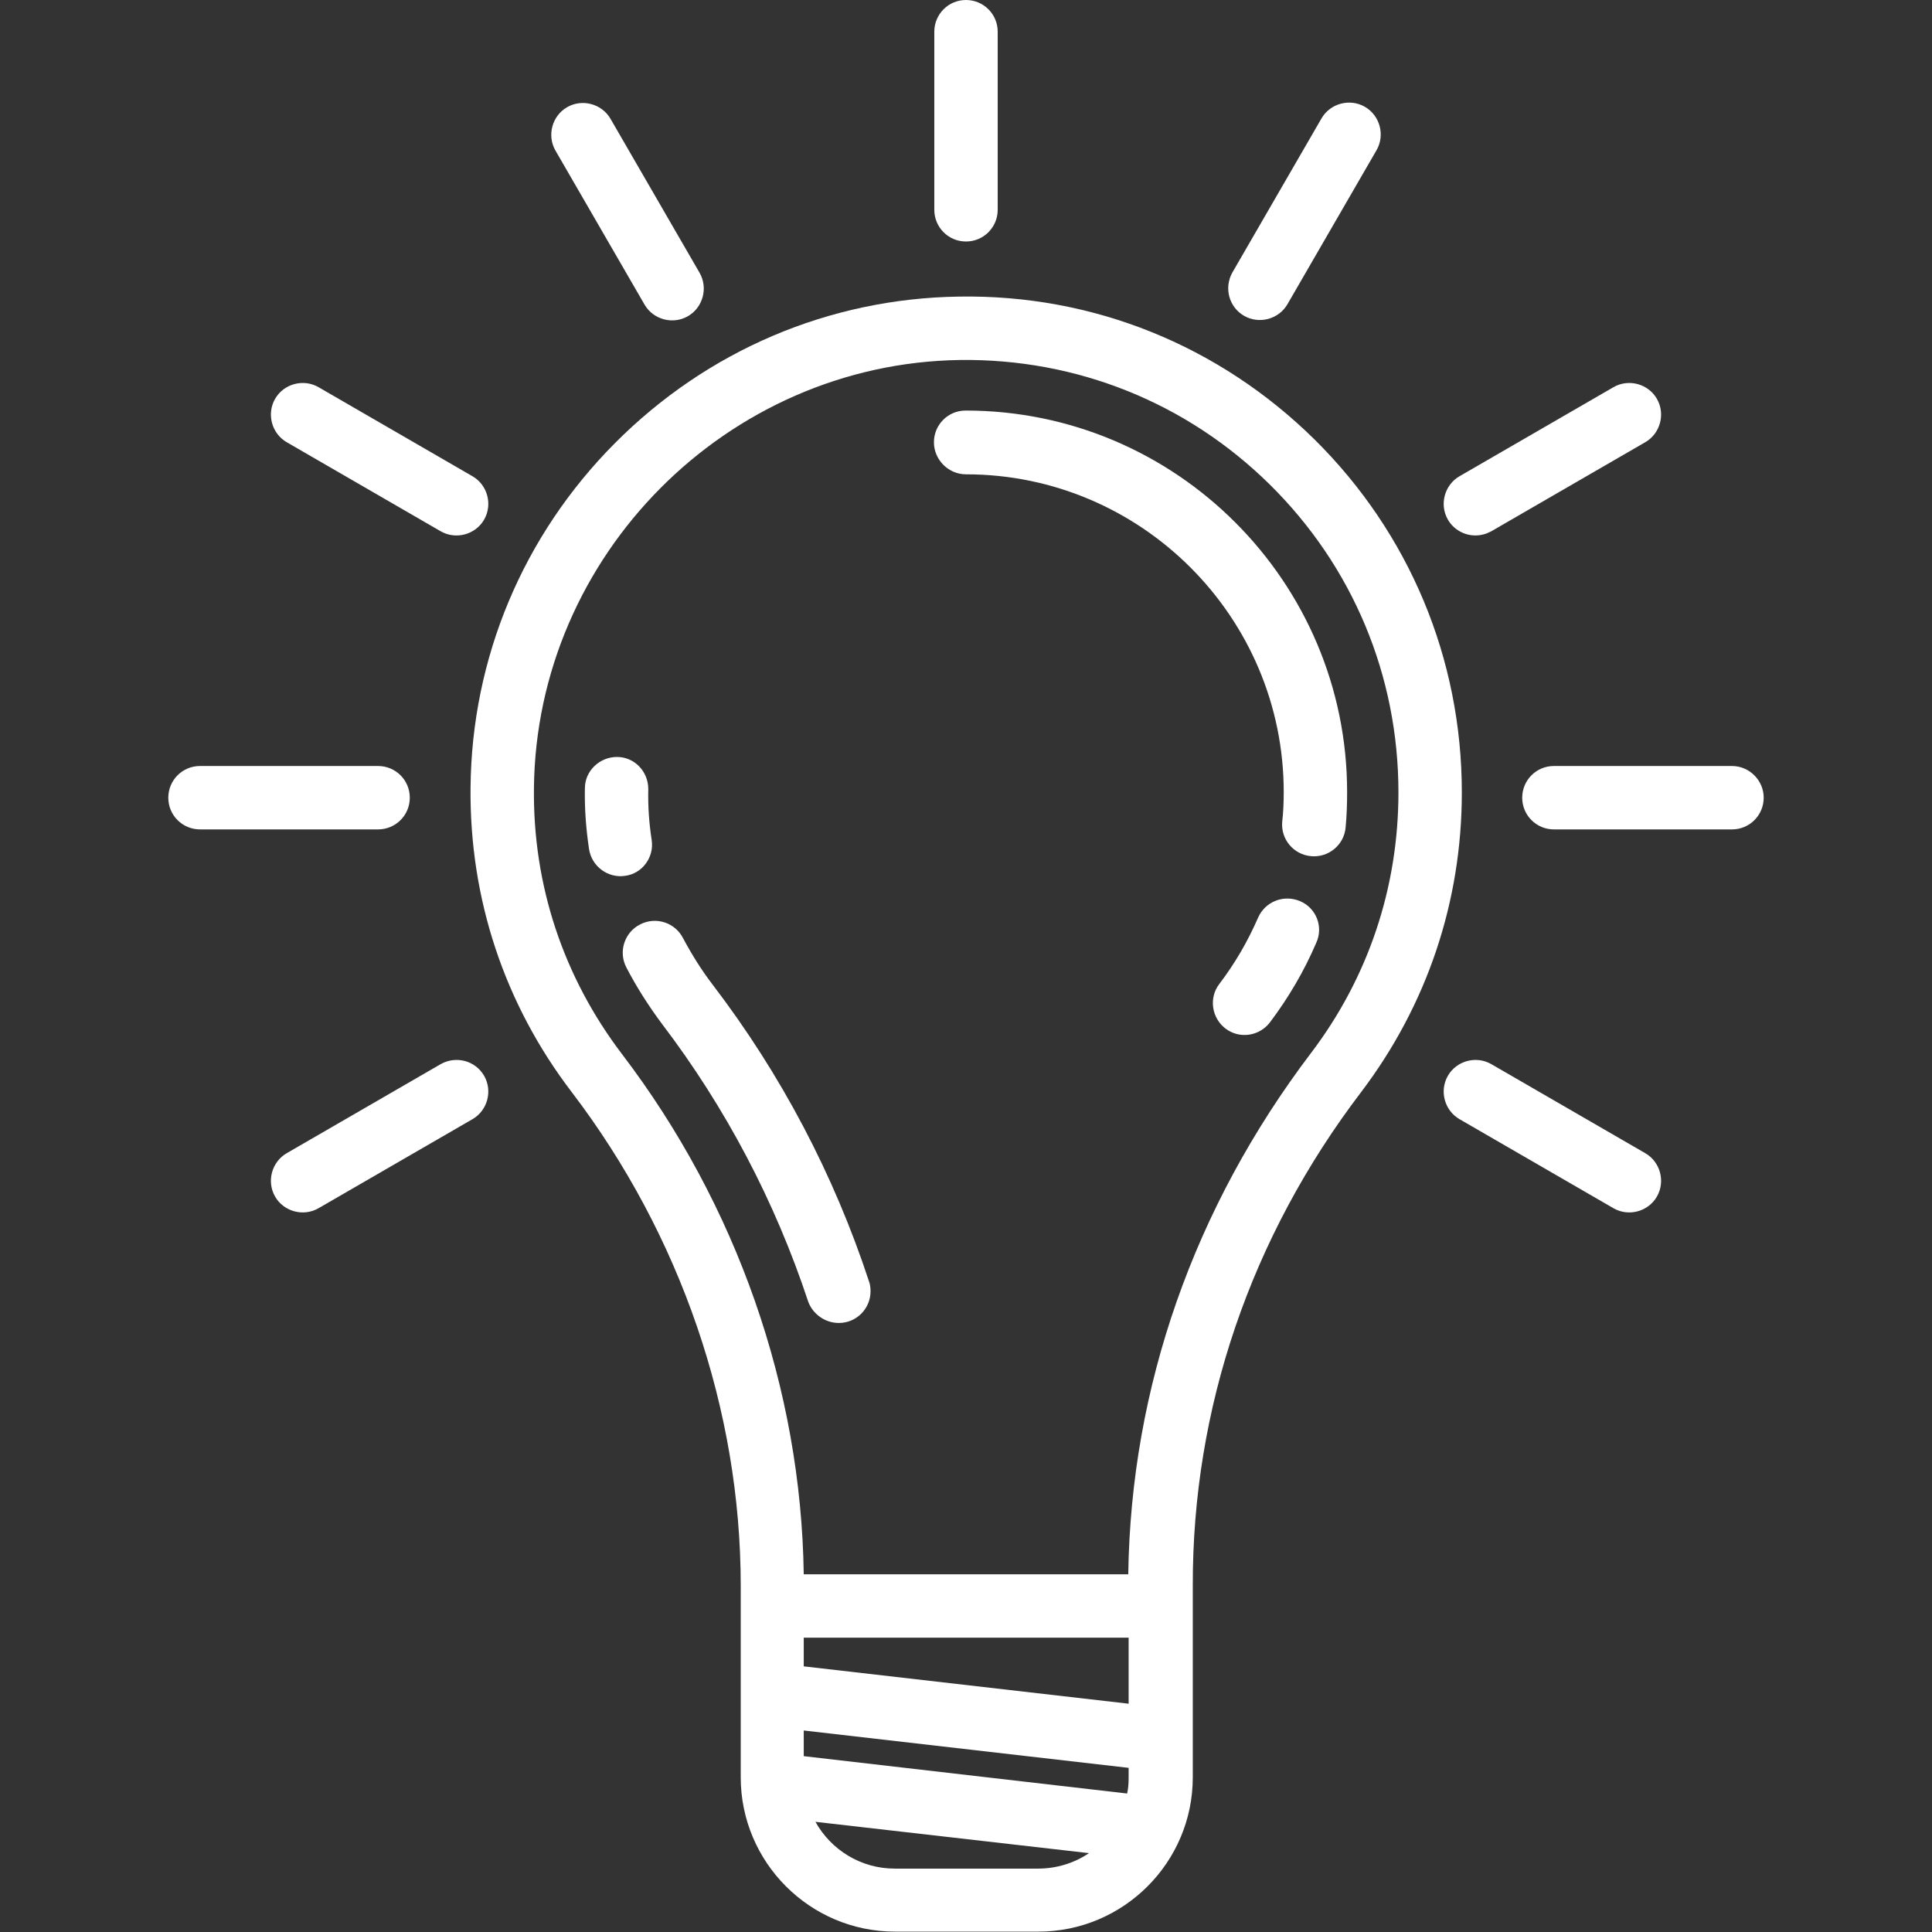
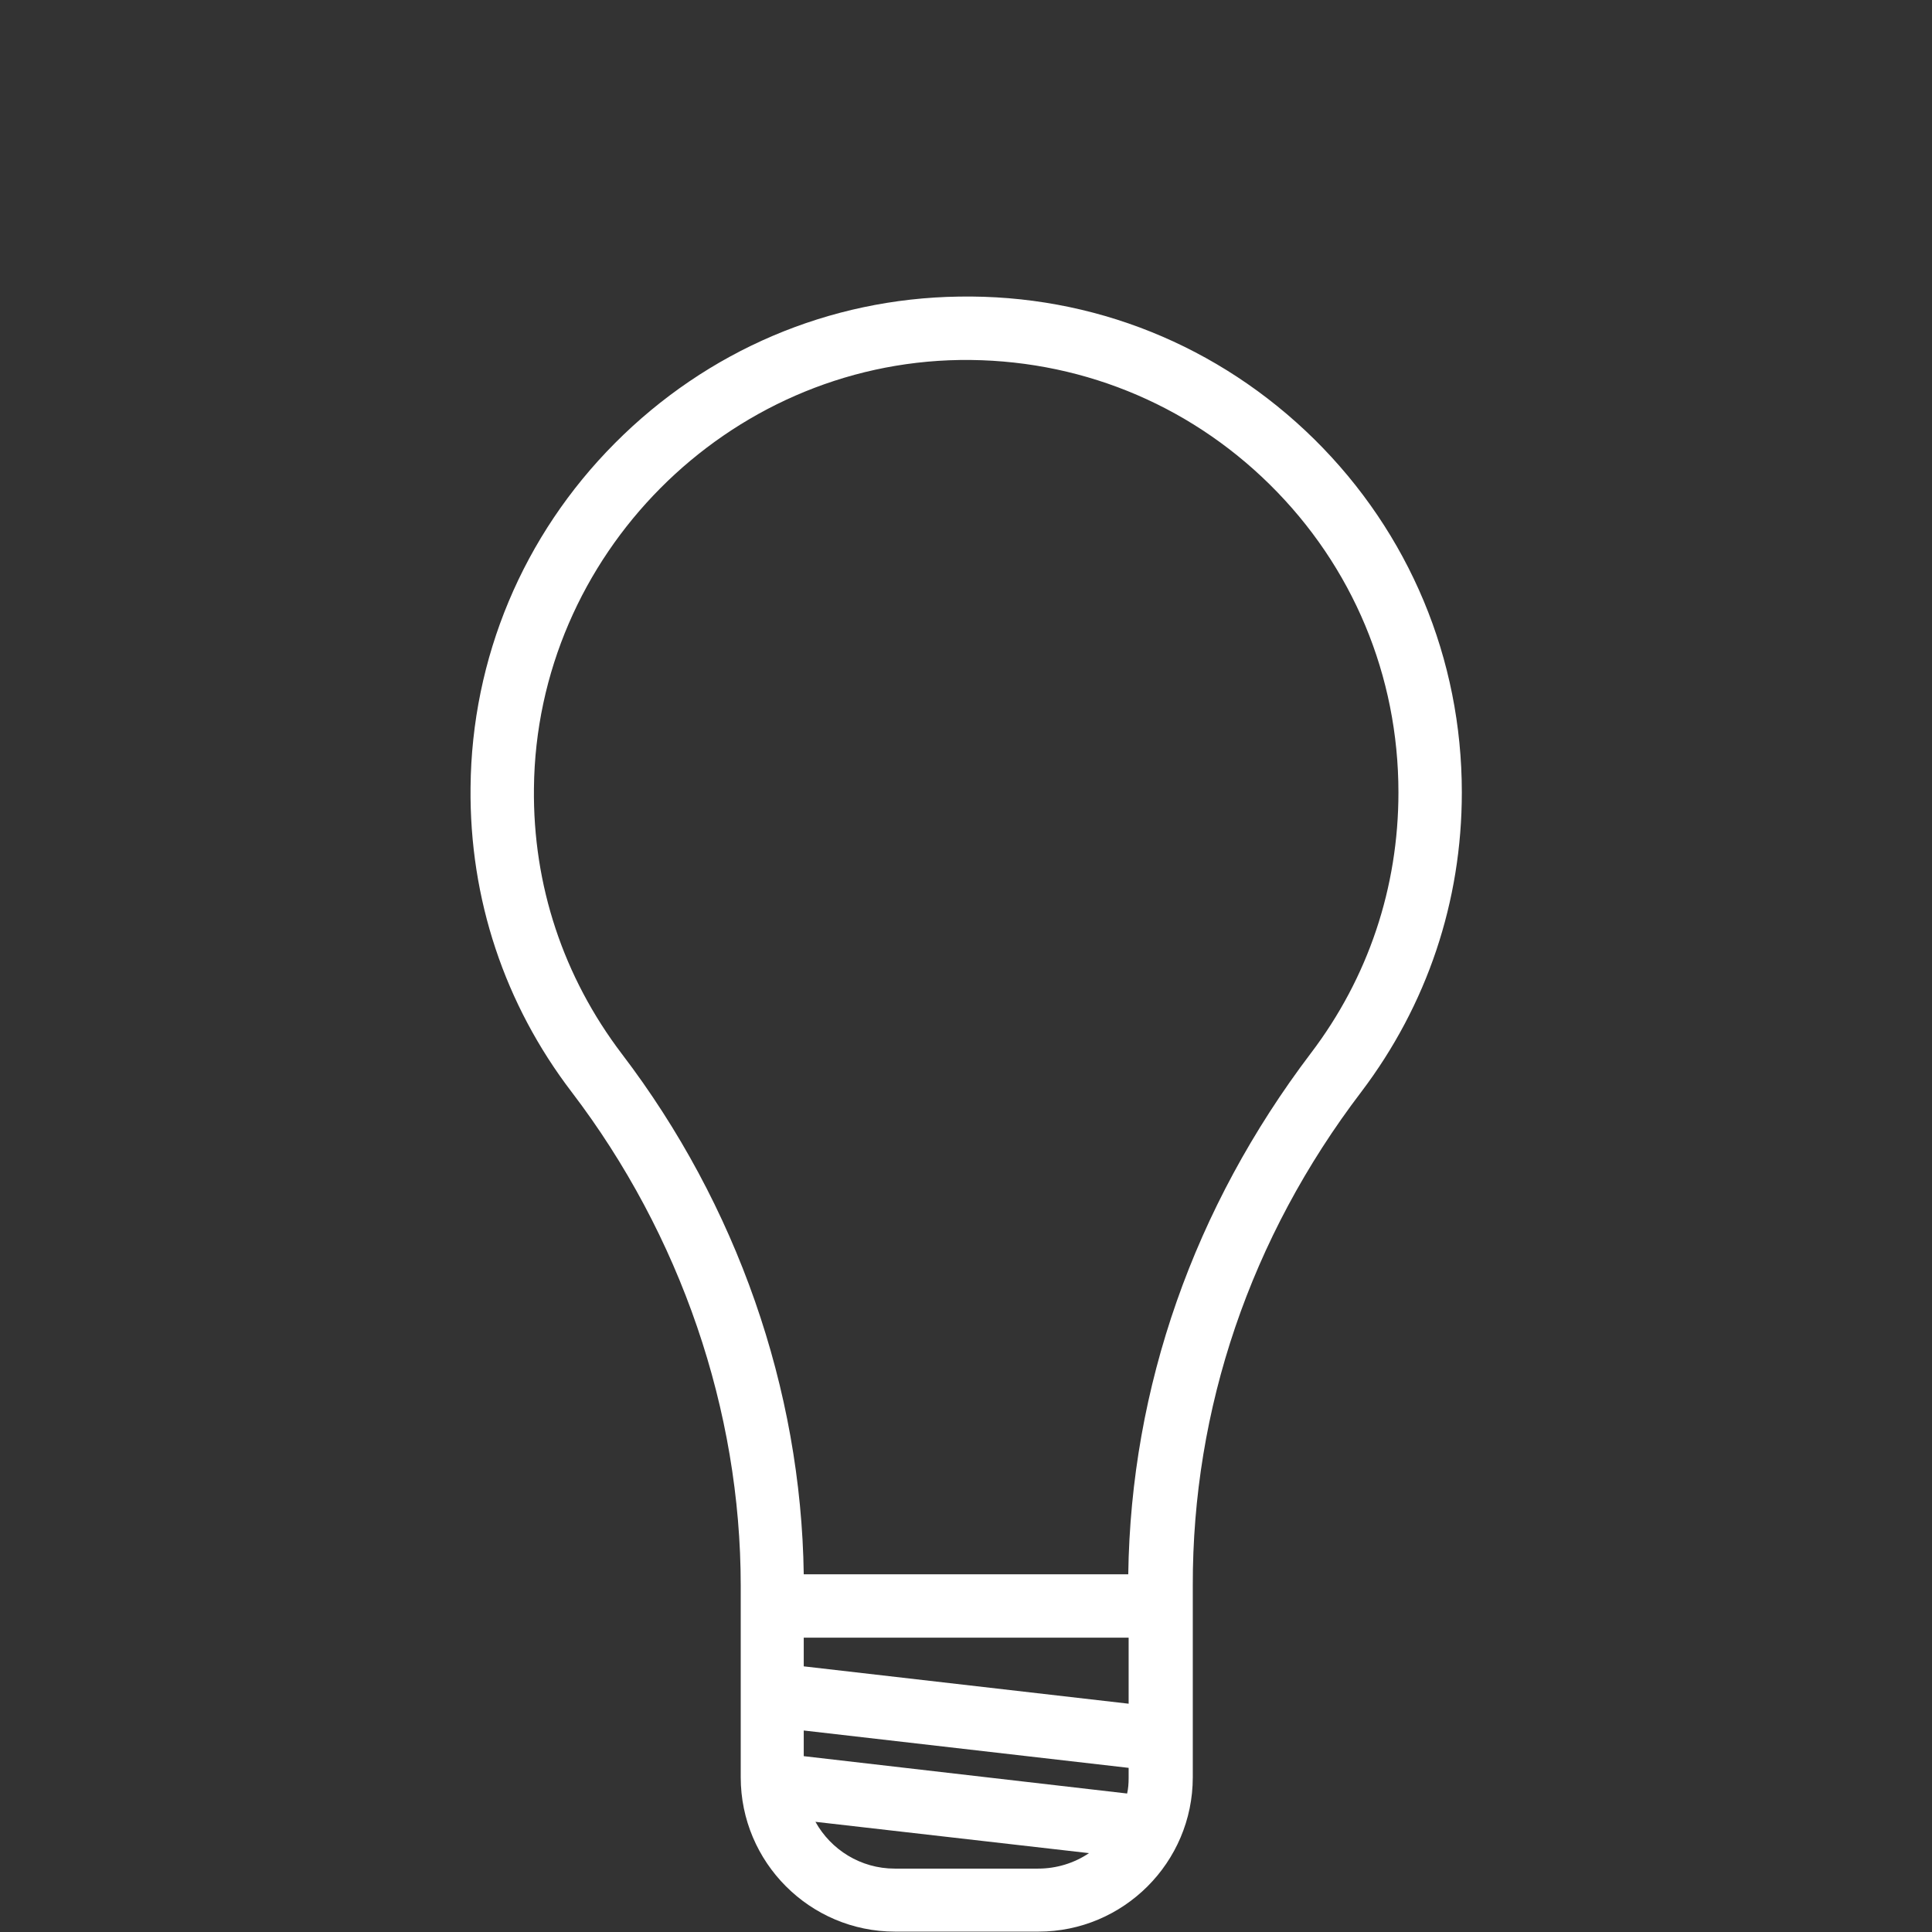
<svg xmlns="http://www.w3.org/2000/svg" version="1.1" id="Layer_1" x="0px" y="0px" viewBox="0 0 512 512" style="enable-background:new 0 0 512 512;" xml:space="preserve">
  <rect x="0" y="0" width="512" height="512" fill="#333333" stroke="none" />
  <style type="text/css">
	.st0{fill:#ffffff;}
</style>
  <g>
    <path class="st0" d="M360.8,289.3c17.4-23,26.6-50.4,26.6-79.3c0-35.4-13.9-68.7-39.1-93.6C323,91.5,289.6,78,254.1,78.6   c-34.4,0.5-66.7,14.3-91.1,38.8c-24.4,24.5-38,57-38.3,91.3c-0.3,29.5,9,57.4,26.8,80.7c28.9,37.9,44.8,84.4,44.8,130.8v50.8   c0,22.5,18.3,40.9,40.9,40.9h38c22.5,0,40.9-18.3,40.9-40.9v-50.8C316,373.4,331.3,328,360.8,289.3z M164.8,279.3   c-15.5-20.4-23.6-44.7-23.3-70.4c0.6-61.7,51.2-112.6,112.9-113.5c30.9-0.4,60.1,11.3,82.1,33c22,21.7,34.1,50.7,34.1,81.6   c0,25.2-8,49.1-23.2,69.1c-31,40.9-47.7,88.5-48.4,138.1h-86C212.3,368.1,195.3,319.3,164.8,279.3z M213,465.4v-6.8l86.1,9.9v2.7   c0,1.4-0.1,2.8-0.4,4.1L213,465.4z M213,441.6V434h86.1v17.5L213,441.6z M237.1,495.2c-9,0-16.9-5-21-12.4l72.5,8.3   c-4,2.7-8.7,4.1-13.5,4.1L237.1,495.2L237.1,495.2z" />
-     <path class="st0" d="M172.7,222.6c-0.7-4.5-1-9-0.9-13.5c0-4.7-3.7-8.5-8.3-8.5c-4.6,0-8.5,3.7-8.5,8.3c-0.1,5.4,0.3,10.8,1.1,16.1   c0.7,4.6,5,7.8,9.6,7.1C170.2,231.5,173.4,227.2,172.7,222.6L172.7,222.6z M222.3,350.6c4.7,0,8.4-3.8,8.4-8.4   c0-0.9-0.1-1.8-0.4-2.6c-9.3-28.3-23.3-54.9-41.4-78.6c-3-3.9-5.6-8.1-7.9-12.4c-2.1-4.1-7.2-5.8-11.4-3.6   c-4.1,2.1-5.8,7.2-3.6,11.4l0,0c2.7,5.2,5.9,10.2,9.4,14.9c16.9,22.2,30,47.1,38.8,73.7C215.4,348.2,218.6,350.6,222.3,350.6z    M344.5,238.8c-4.3-1.8-9.2,0.1-11.1,4.4c-2.7,6.2-6.1,12.1-10.3,17.6c-2.8,3.7-2,9,1.7,11.8c3.7,2.8,8.9,2,11.7-1.6   c4.9-6.5,9.1-13.6,12.3-21.1C350.8,245.6,348.8,240.6,344.5,238.8C344.5,238.8,344.5,238.8,344.5,238.8L344.5,238.8z M256,125.7   c46.4,0,84.2,37.8,84.2,84.2c0,2.6-0.1,5.3-0.4,7.9c-0.4,4.6,3,8.7,7.7,9.1c4.6,0.4,8.7-3,9.1-7.6c0.3-3.1,0.4-6.3,0.4-9.4   c0-55.7-45.3-101.1-101.1-101.1c-4.7,0-8.4,3.8-8.4,8.4S251.3,125.7,256,125.7C256,125.7,256,125.7,256,125.7z M256,64   c4.7,0,8.4-3.8,8.4-8.4l0,0V8.4c0-4.7-3.8-8.4-8.4-8.4c-4.7,0-8.4,3.8-8.4,8.4v47.2C247.6,60.2,251.3,64,256,64L256,64z    M170.8,80.7c2.3,4,7.5,5.4,11.5,3.1c0,0,0,0,0,0c4-2.3,5.4-7.5,3.1-11.5c0,0,0,0,0,0l-23.6-40.8c-2.3-4-7.5-5.4-11.5-3.1   c-4,2.3-5.4,7.5-3.1,11.5l0,0L170.8,80.7z M436,305.6L395.2,282c-4-2.3-9.2-0.9-11.5,3.1c0,0,0,0,0,0c-2.3,4-0.9,9.2,3.1,11.5l0,0   l40.8,23.6c4,2.3,9.2,0.9,11.5-3.1c0,0,0,0,0,0C441.4,313.1,440,307.9,436,305.6L436,305.6z M76,117.2l40.8,23.6   c4,2.3,9.2,0.9,11.5-3.1c0,0,0,0,0,0c2.3-4,0.9-9.2-3.1-11.5c0,0,0,0,0,0l-40.8-23.6c-4-2.3-9.2-0.9-11.5,3.1c0,0,0,0,0,0   C70.6,109.7,72,114.9,76,117.2C76,117.2,76,117.2,76,117.2z M459,203h-47.2c-4.7,0-8.4,3.8-8.4,8.4c0,4.7,3.8,8.4,8.4,8.4H459   c4.7,0,8.4-3.8,8.4-8.4C467.4,206.8,463.6,203,459,203z M108.6,211.4c0-4.7-3.8-8.4-8.4-8.4H53c-4.7,0-8.4,3.8-8.4,8.4   c0,4.7,3.8,8.4,8.4,8.4h47.2C104.8,219.8,108.6,216.1,108.6,211.4z M391,141.9c1.5,0,2.9-0.4,4.2-1.1l40.8-23.6   c4-2.3,5.4-7.5,3.1-11.5s-7.5-5.4-11.5-3.1l0,0l-40.8,23.6c-4,2.3-5.4,7.5-3.1,11.5C385.2,140.3,388,141.9,391,141.9L391,141.9z    M116.8,282L76,305.6c-4,2.3-5.4,7.5-3.1,11.5c2.3,4,7.5,5.4,11.5,3.1l40.8-23.6c4-2.3,5.4-7.5,3.1-11.5   C126,281.1,120.9,279.7,116.8,282z M329.7,83.7c4,2.3,9.2,0.9,11.5-3.1c0,0,0,0,0,0l23.6-40.8c2.3-4,0.9-9.2-3.1-11.5   c-4-2.3-9.2-0.9-11.5,3.1l0,0l-23.6,40.8C324.3,76.3,325.7,81.4,329.7,83.7C329.7,83.7,329.7,83.7,329.7,83.7z" />
  </g>
</svg>